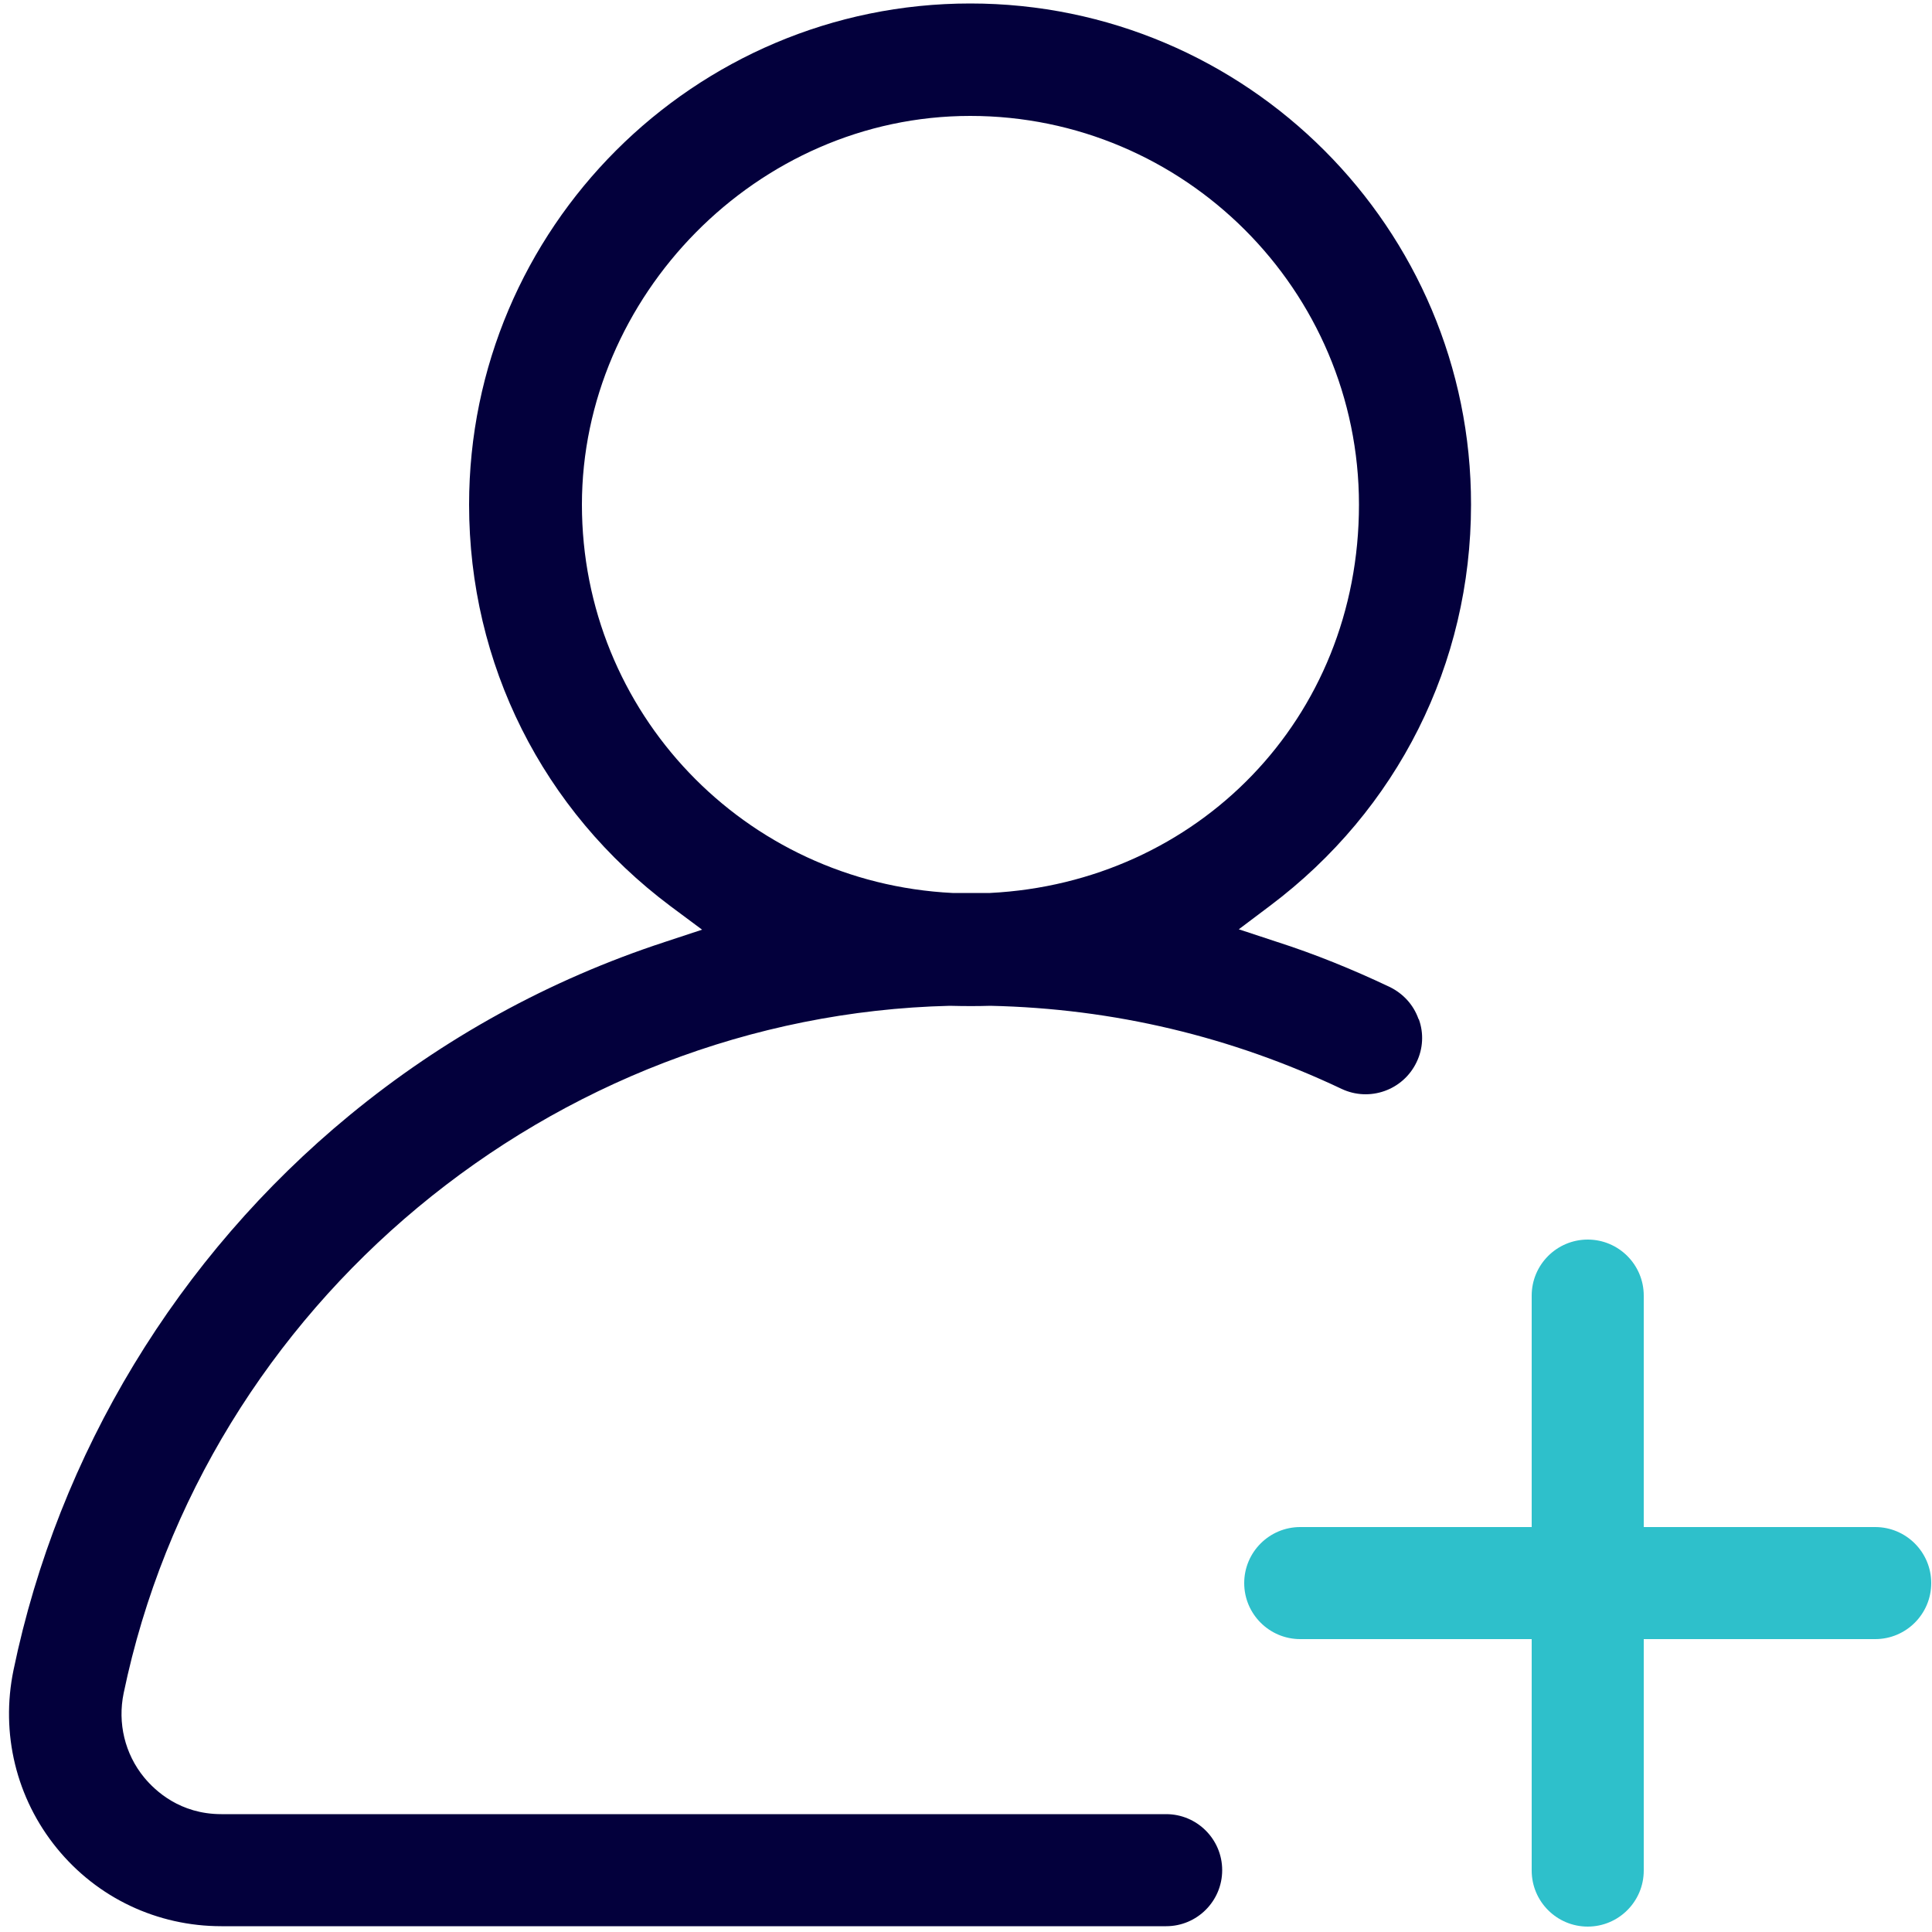
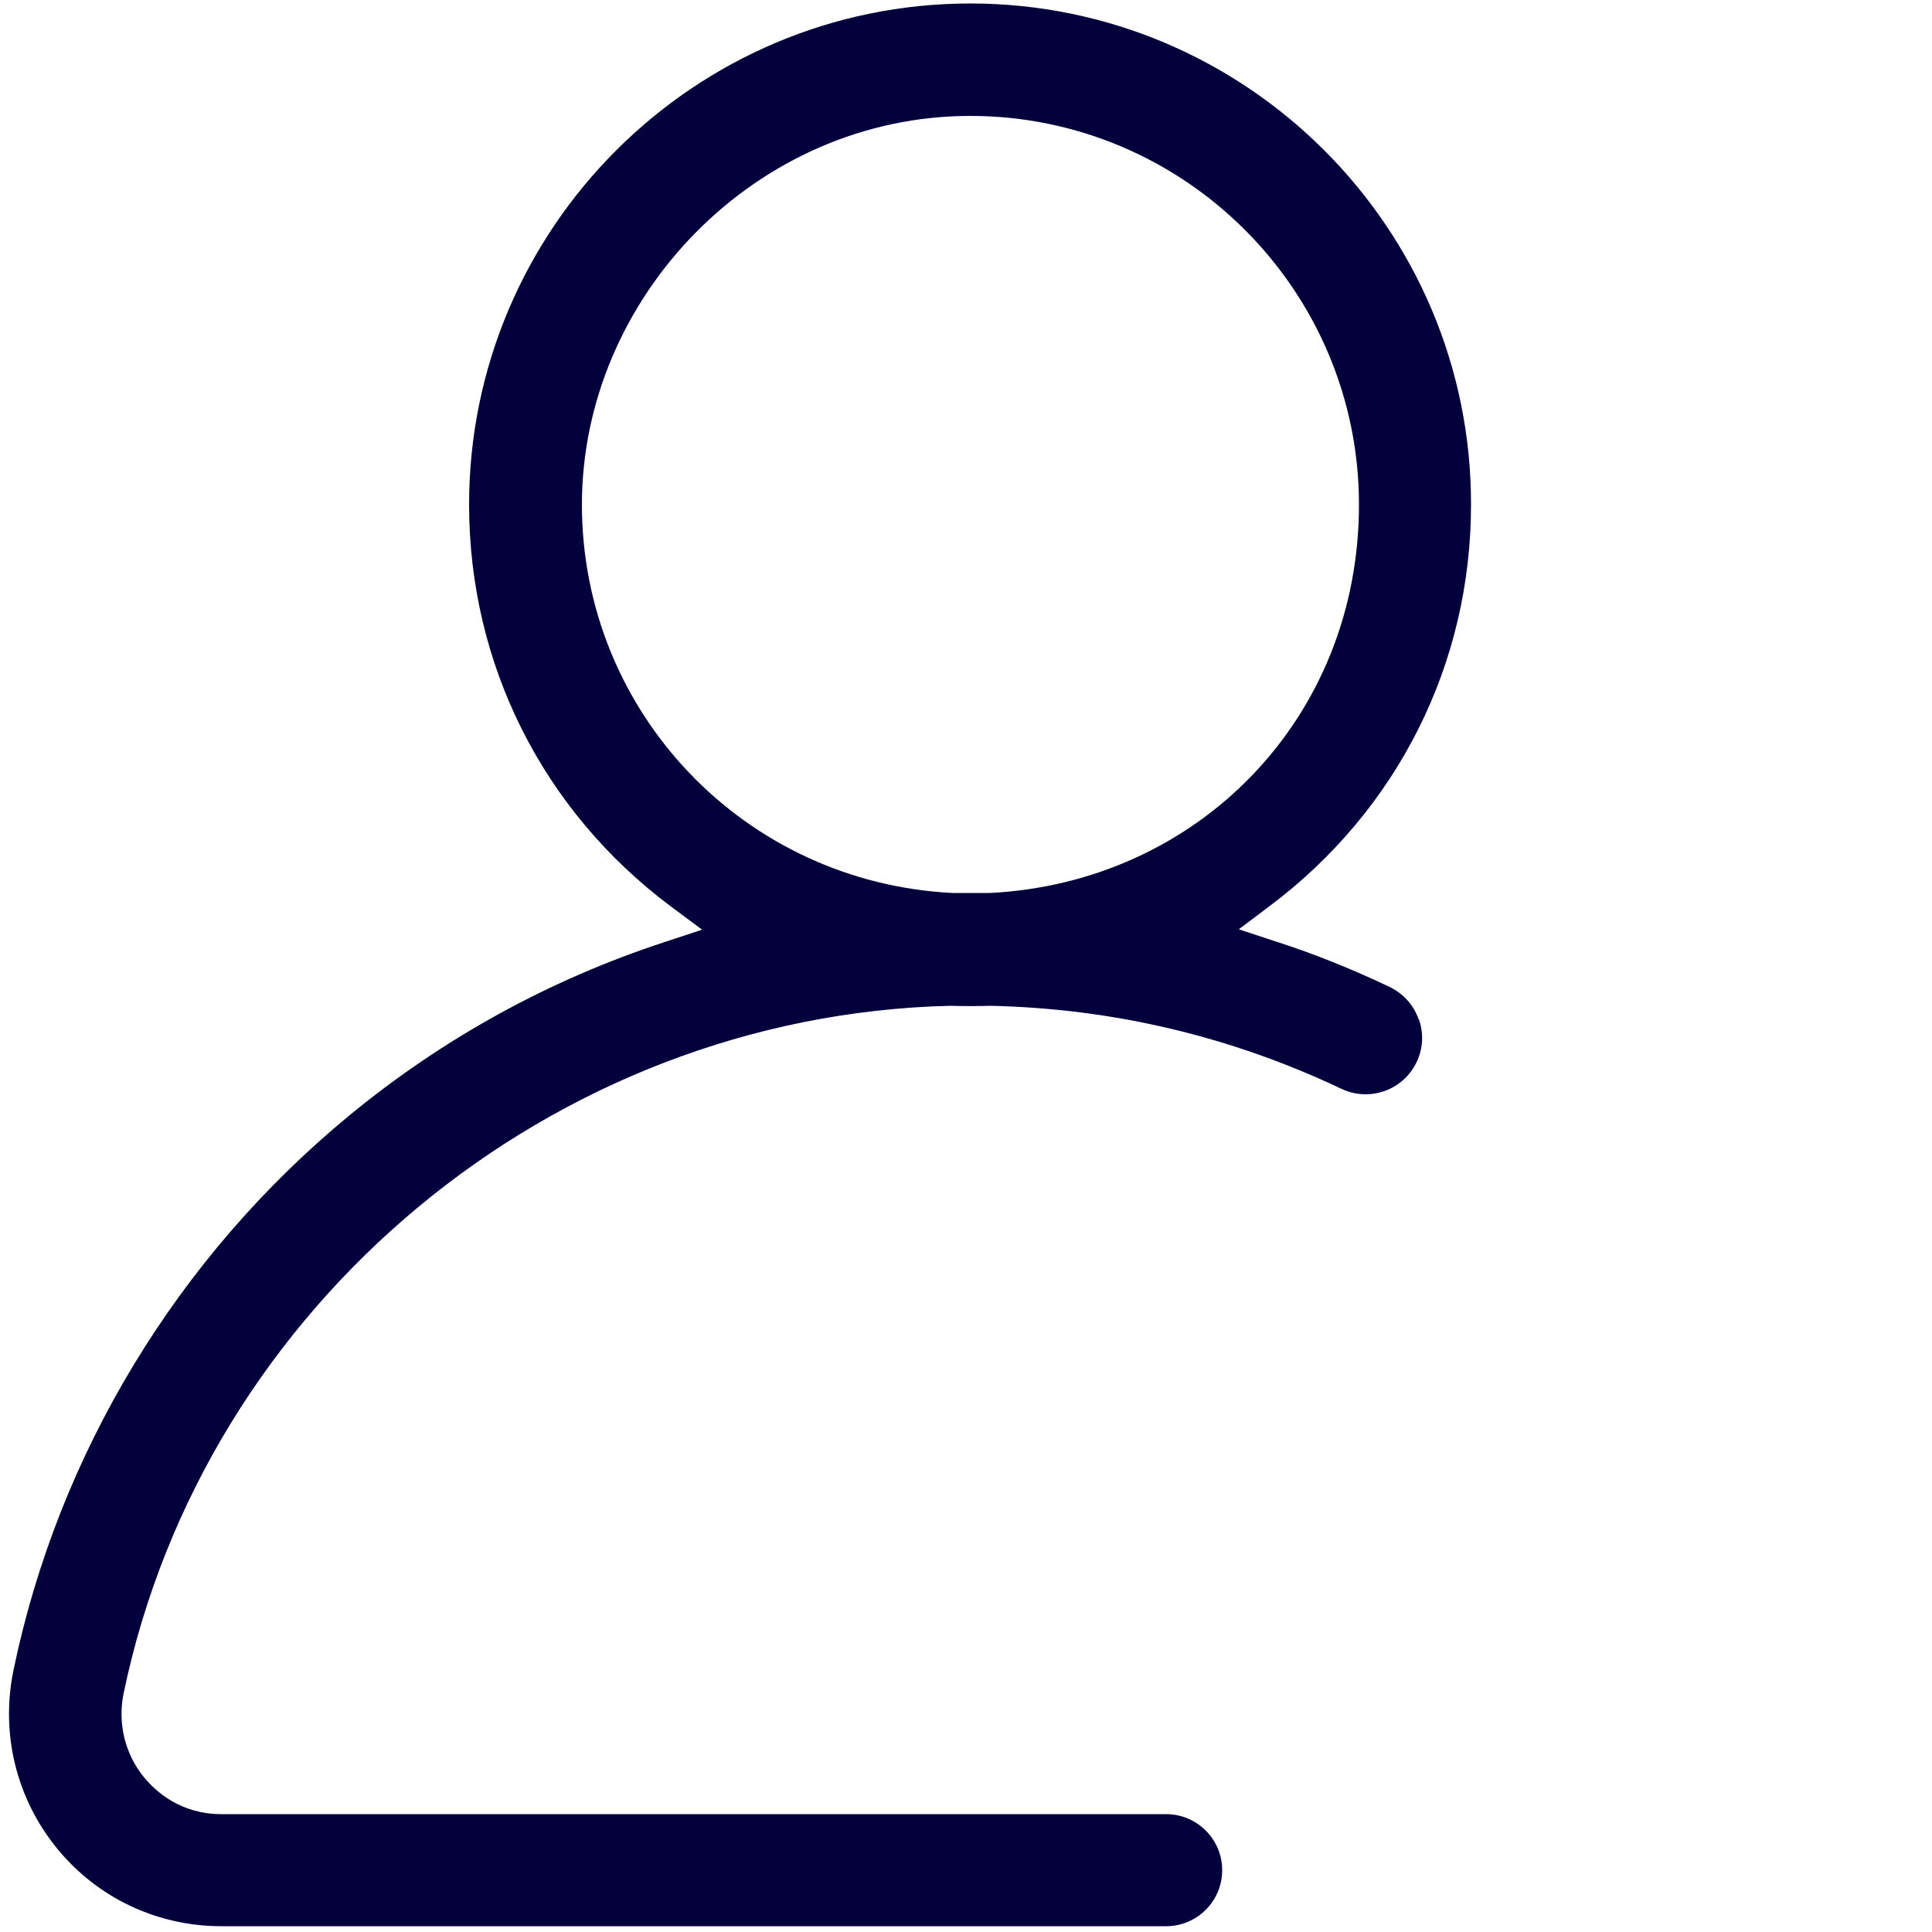
<svg xmlns="http://www.w3.org/2000/svg" id="Layer_1" data-name="Layer 1" viewBox="0 0 50 50">
  <defs>
    <style>
      .cls-1 {
        fill: #03003c;
      }

      .cls-2 {
        fill: #2ec0cb;
      }
    </style>
  </defs>
-   <path class="cls-1" d="M36.71,26.37c-.13-.37-.4-.66-.75-.83-.95-.45-1.93-.85-2.93-1.17l-.97-.32.81-.61c3.3-2.48,5.2-6.26,5.2-10.38C38.08,5.91,32.26.09,25.11.09s-12.97,5.82-12.97,12.97c0,4.12,1.9,7.91,5.21,10.39l.82.61-.97.32c-2.99.98-5.73,2.49-8.15,4.48-4.45,3.66-7.54,8.76-8.7,14.36-.34,1.64.07,3.32,1.12,4.61,1.05,1.29,2.6,2.02,4.26,2.02h24.45c.8,0,1.45-.65,1.45-1.45s-.65-1.45-1.45-1.45H5.73c-1.07,0-1.71-.6-2-.95-.5-.61-.69-1.41-.53-2.18,2.09-10.06,11.09-17.54,21.38-17.79.4.01.71.01,1.05,0,3.2.07,6.24.8,9.09,2.15.72.34,1.59.04,1.94-.69.17-.35.19-.75.06-1.11ZM25.61,23.11h-.96c-5.39-.27-9.59-4.68-9.59-10.05S19.57,3,25.11,3s10.06,4.51,10.06,10.06-4.19,9.78-9.55,10.05h-.02Z" />
-   <path class="cls-2" d="M41.09,49.86c.8,0,1.45-.65,1.45-1.45v-5.99h5.99c.8,0,1.45-.65,1.45-1.45s-.65-1.45-1.45-1.45h-5.99v-5.99c0-.8-.65-1.45-1.45-1.45s-1.45.65-1.45,1.45v5.99h-5.99c-.8,0-1.45.65-1.45,1.45s.65,1.45,1.45,1.45h5.99v5.99c0,.8.65,1.45,1.45,1.45Z" />
+   <path class="cls-1" d="M36.71,26.37c-.13-.37-.4-.66-.75-.83-.95-.45-1.93-.85-2.93-1.17l-.97-.32.81-.61c3.3-2.48,5.2-6.26,5.2-10.38C38.08,5.91,32.26.09,25.11.09s-12.97,5.82-12.97,12.97c0,4.12,1.9,7.91,5.21,10.39l.82.61-.97.32c-2.99.98-5.73,2.49-8.15,4.48-4.45,3.66-7.54,8.76-8.7,14.36-.34,1.64.07,3.32,1.12,4.61,1.05,1.29,2.6,2.02,4.26,2.02h24.45c.8,0,1.45-.65,1.45-1.45s-.65-1.45-1.45-1.45H5.73c-1.07,0-1.71-.6-2-.95-.5-.61-.69-1.41-.53-2.18,2.09-10.06,11.09-17.54,21.38-17.79.4.01.71.01,1.05,0,3.2.07,6.24.8,9.09,2.15.72.34,1.59.04,1.94-.69.17-.35.19-.75.06-1.11M25.61,23.11h-.96c-5.39-.27-9.59-4.68-9.59-10.05S19.57,3,25.11,3s10.06,4.51,10.06,10.06-4.19,9.78-9.55,10.05h-.02Z" />
</svg>